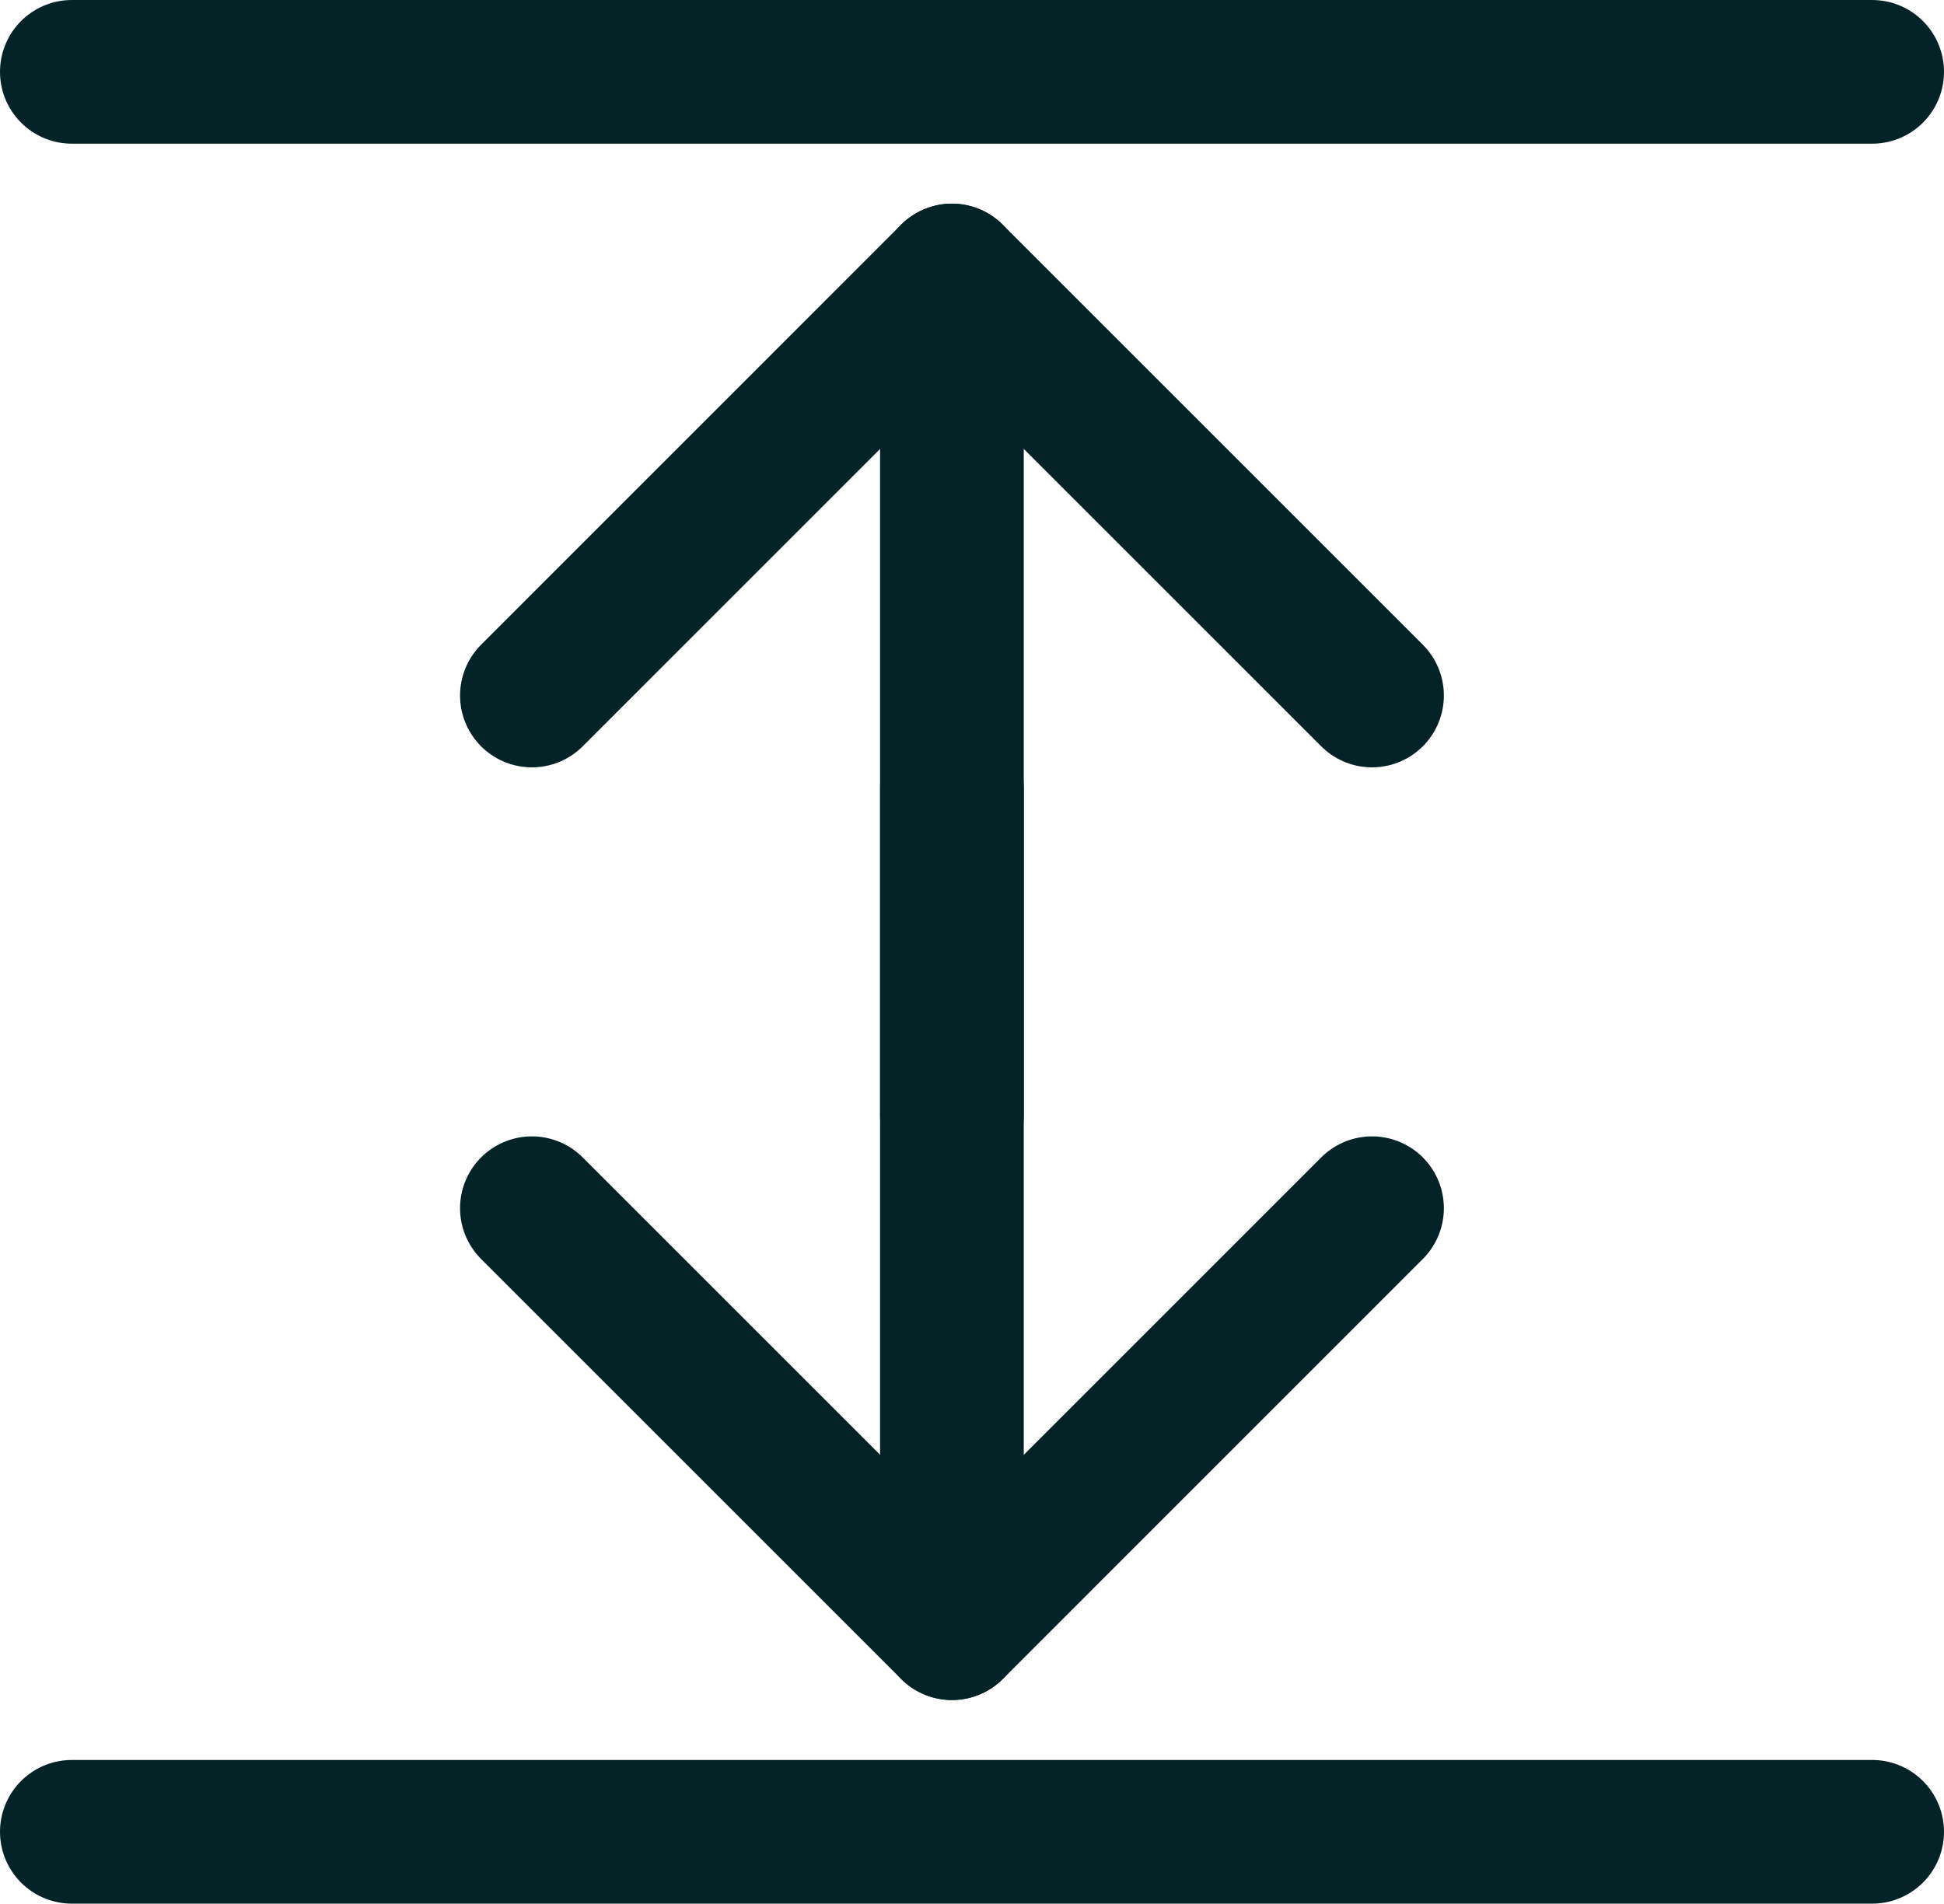
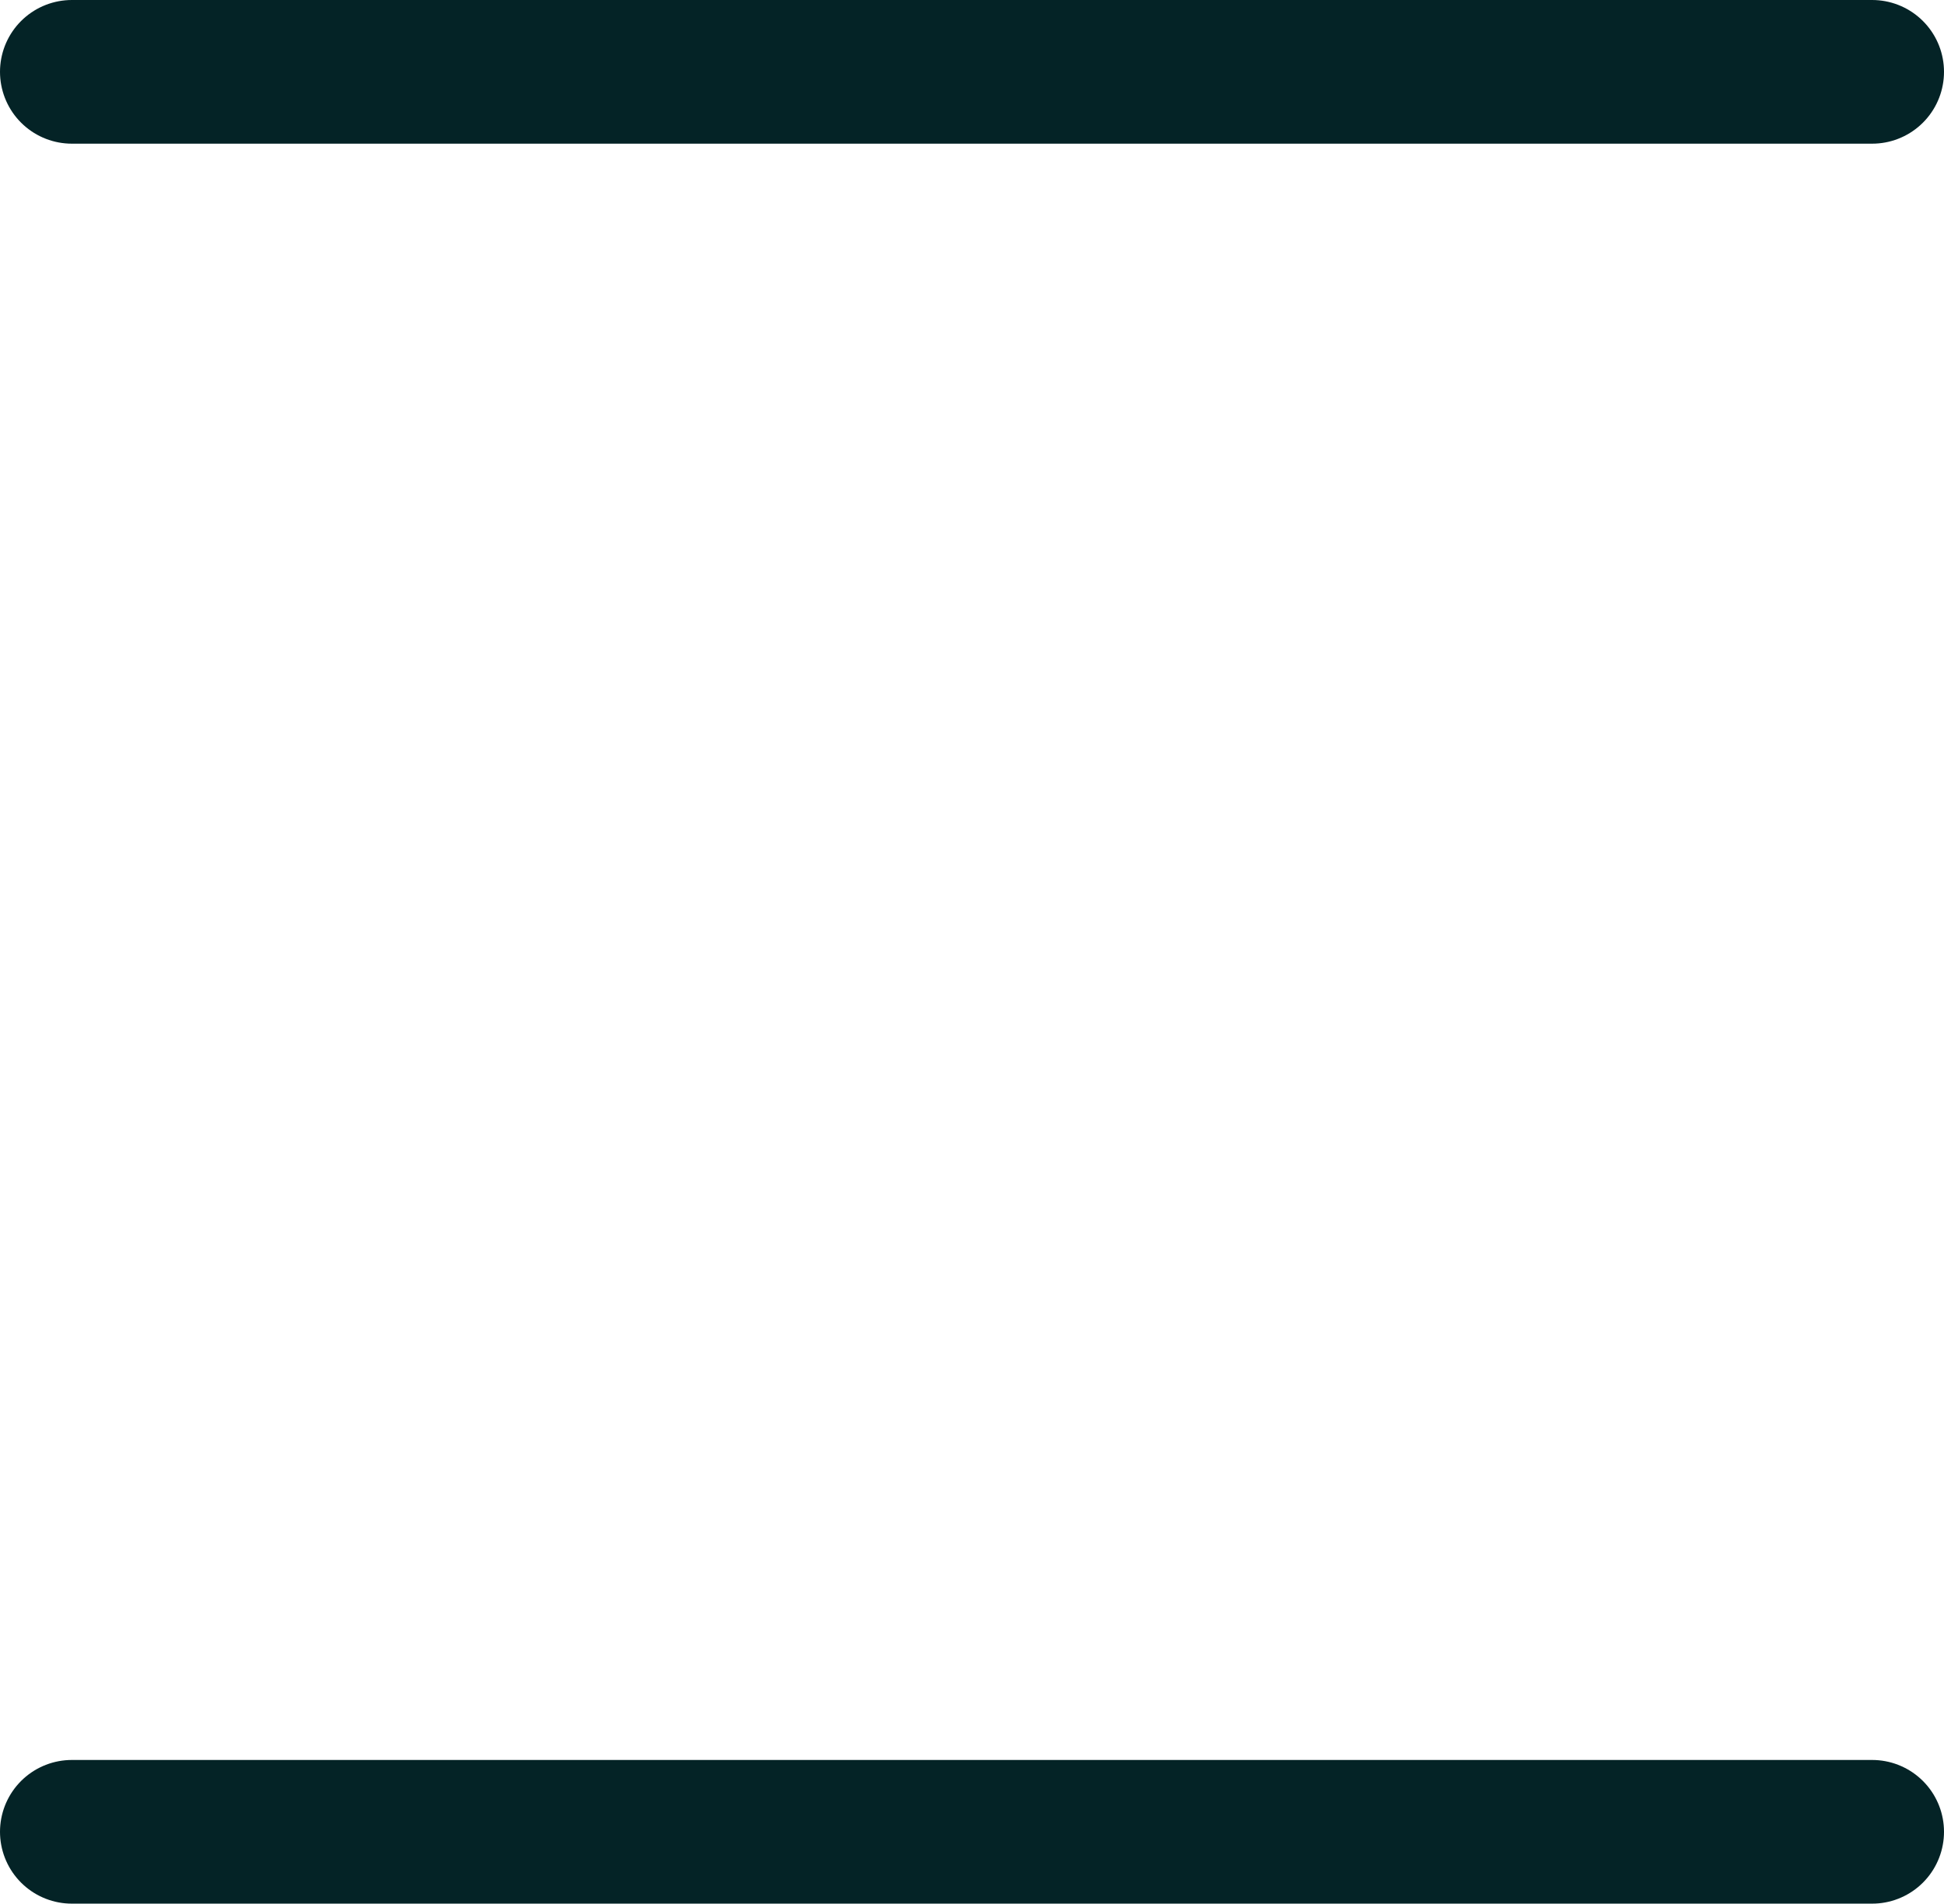
<svg xmlns="http://www.w3.org/2000/svg" width="27.057" height="26.5" viewBox="0 0 27.057 26.5">
  <g id="Mediumn_drop_icon" data-name="Mediumn drop icon" transform="translate(1 1)">
    <g id="Group_31" data-name="Group 31" transform="translate(-19941.443 -6258.5) rotate(90)">
      <g id="Icon_feather-arrow-left" data-name="Icon feather-arrow-left" transform="translate(6261.335 -19959.539)">
-         <path id="Path_11" data-name="Path 11" d="M19.193,18H7.5" transform="translate(-7.5 -12.153)" fill="none" stroke="#042326" stroke-linecap="round" stroke-linejoin="round" stroke-width="2" />
-         <path id="Path_12" data-name="Path 12" d="M13.347,19.193,7.5,13.347,13.347,7.5" transform="translate(-7.5 -7.5)" fill="none" stroke="#042326" stroke-linecap="round" stroke-linejoin="round" stroke-width="2" />
-       </g>
+         </g>
      <g id="Icon_feather-arrow-left-2" data-name="Icon feather-arrow-left" transform="translate(6268.472 -19959.539)">
-         <path id="Path_11-2" data-name="Path 11" d="M7.5,18H19.193" transform="translate(-7.5 -12.153)" fill="none" stroke="#042326" stroke-linecap="round" stroke-linejoin="round" stroke-width="2" />
-         <path id="Path_12-2" data-name="Path 12" d="M7.5,19.193l5.847-5.847L7.5,7.5" transform="translate(-1.653 -7.5)" fill="none" stroke="#042326" stroke-linecap="round" stroke-linejoin="round" stroke-width="2" />
-       </g>
+         </g>
      <line id="Line_18" data-name="Line 18" y2="25.057" transform="translate(6258.5 -19966.5)" fill="none" stroke="#042326" stroke-linecap="round" stroke-width="2" />
      <line id="Line_19" data-name="Line 19" y2="25.057" transform="translate(6283 -19966.5)" fill="none" stroke="#042326" stroke-linecap="round" stroke-width="2" />
    </g>
  </g>
</svg>